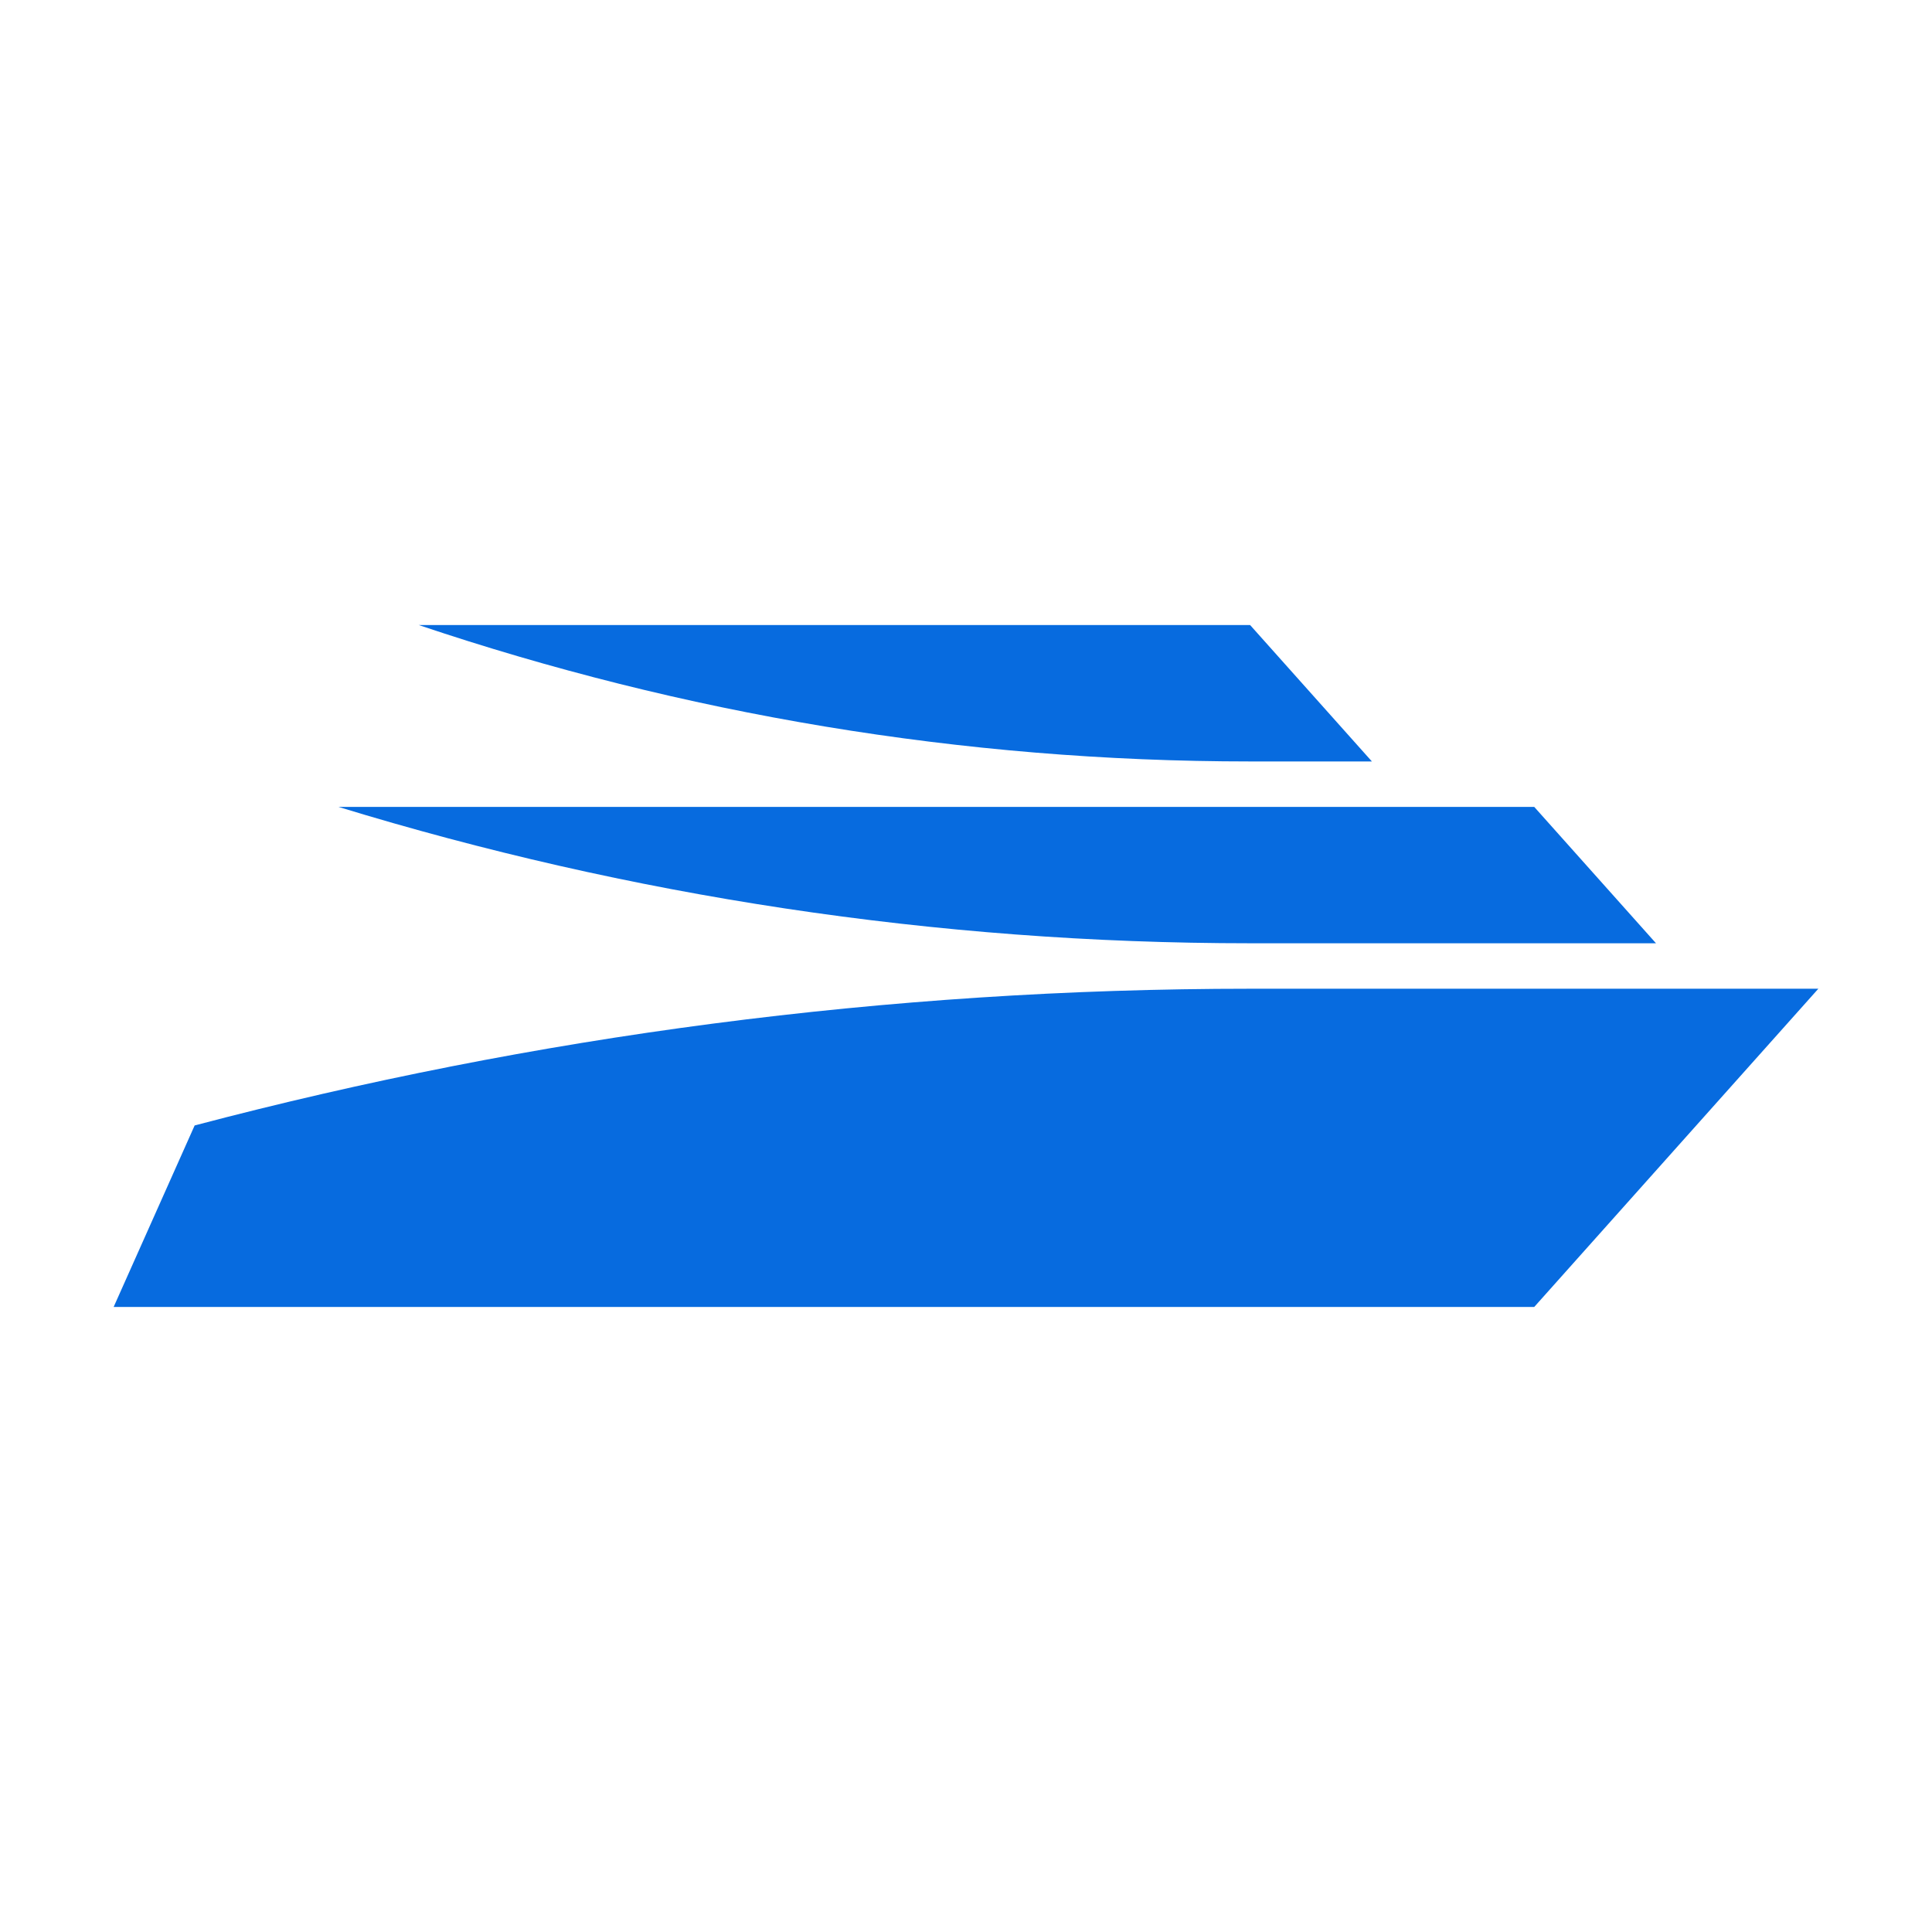
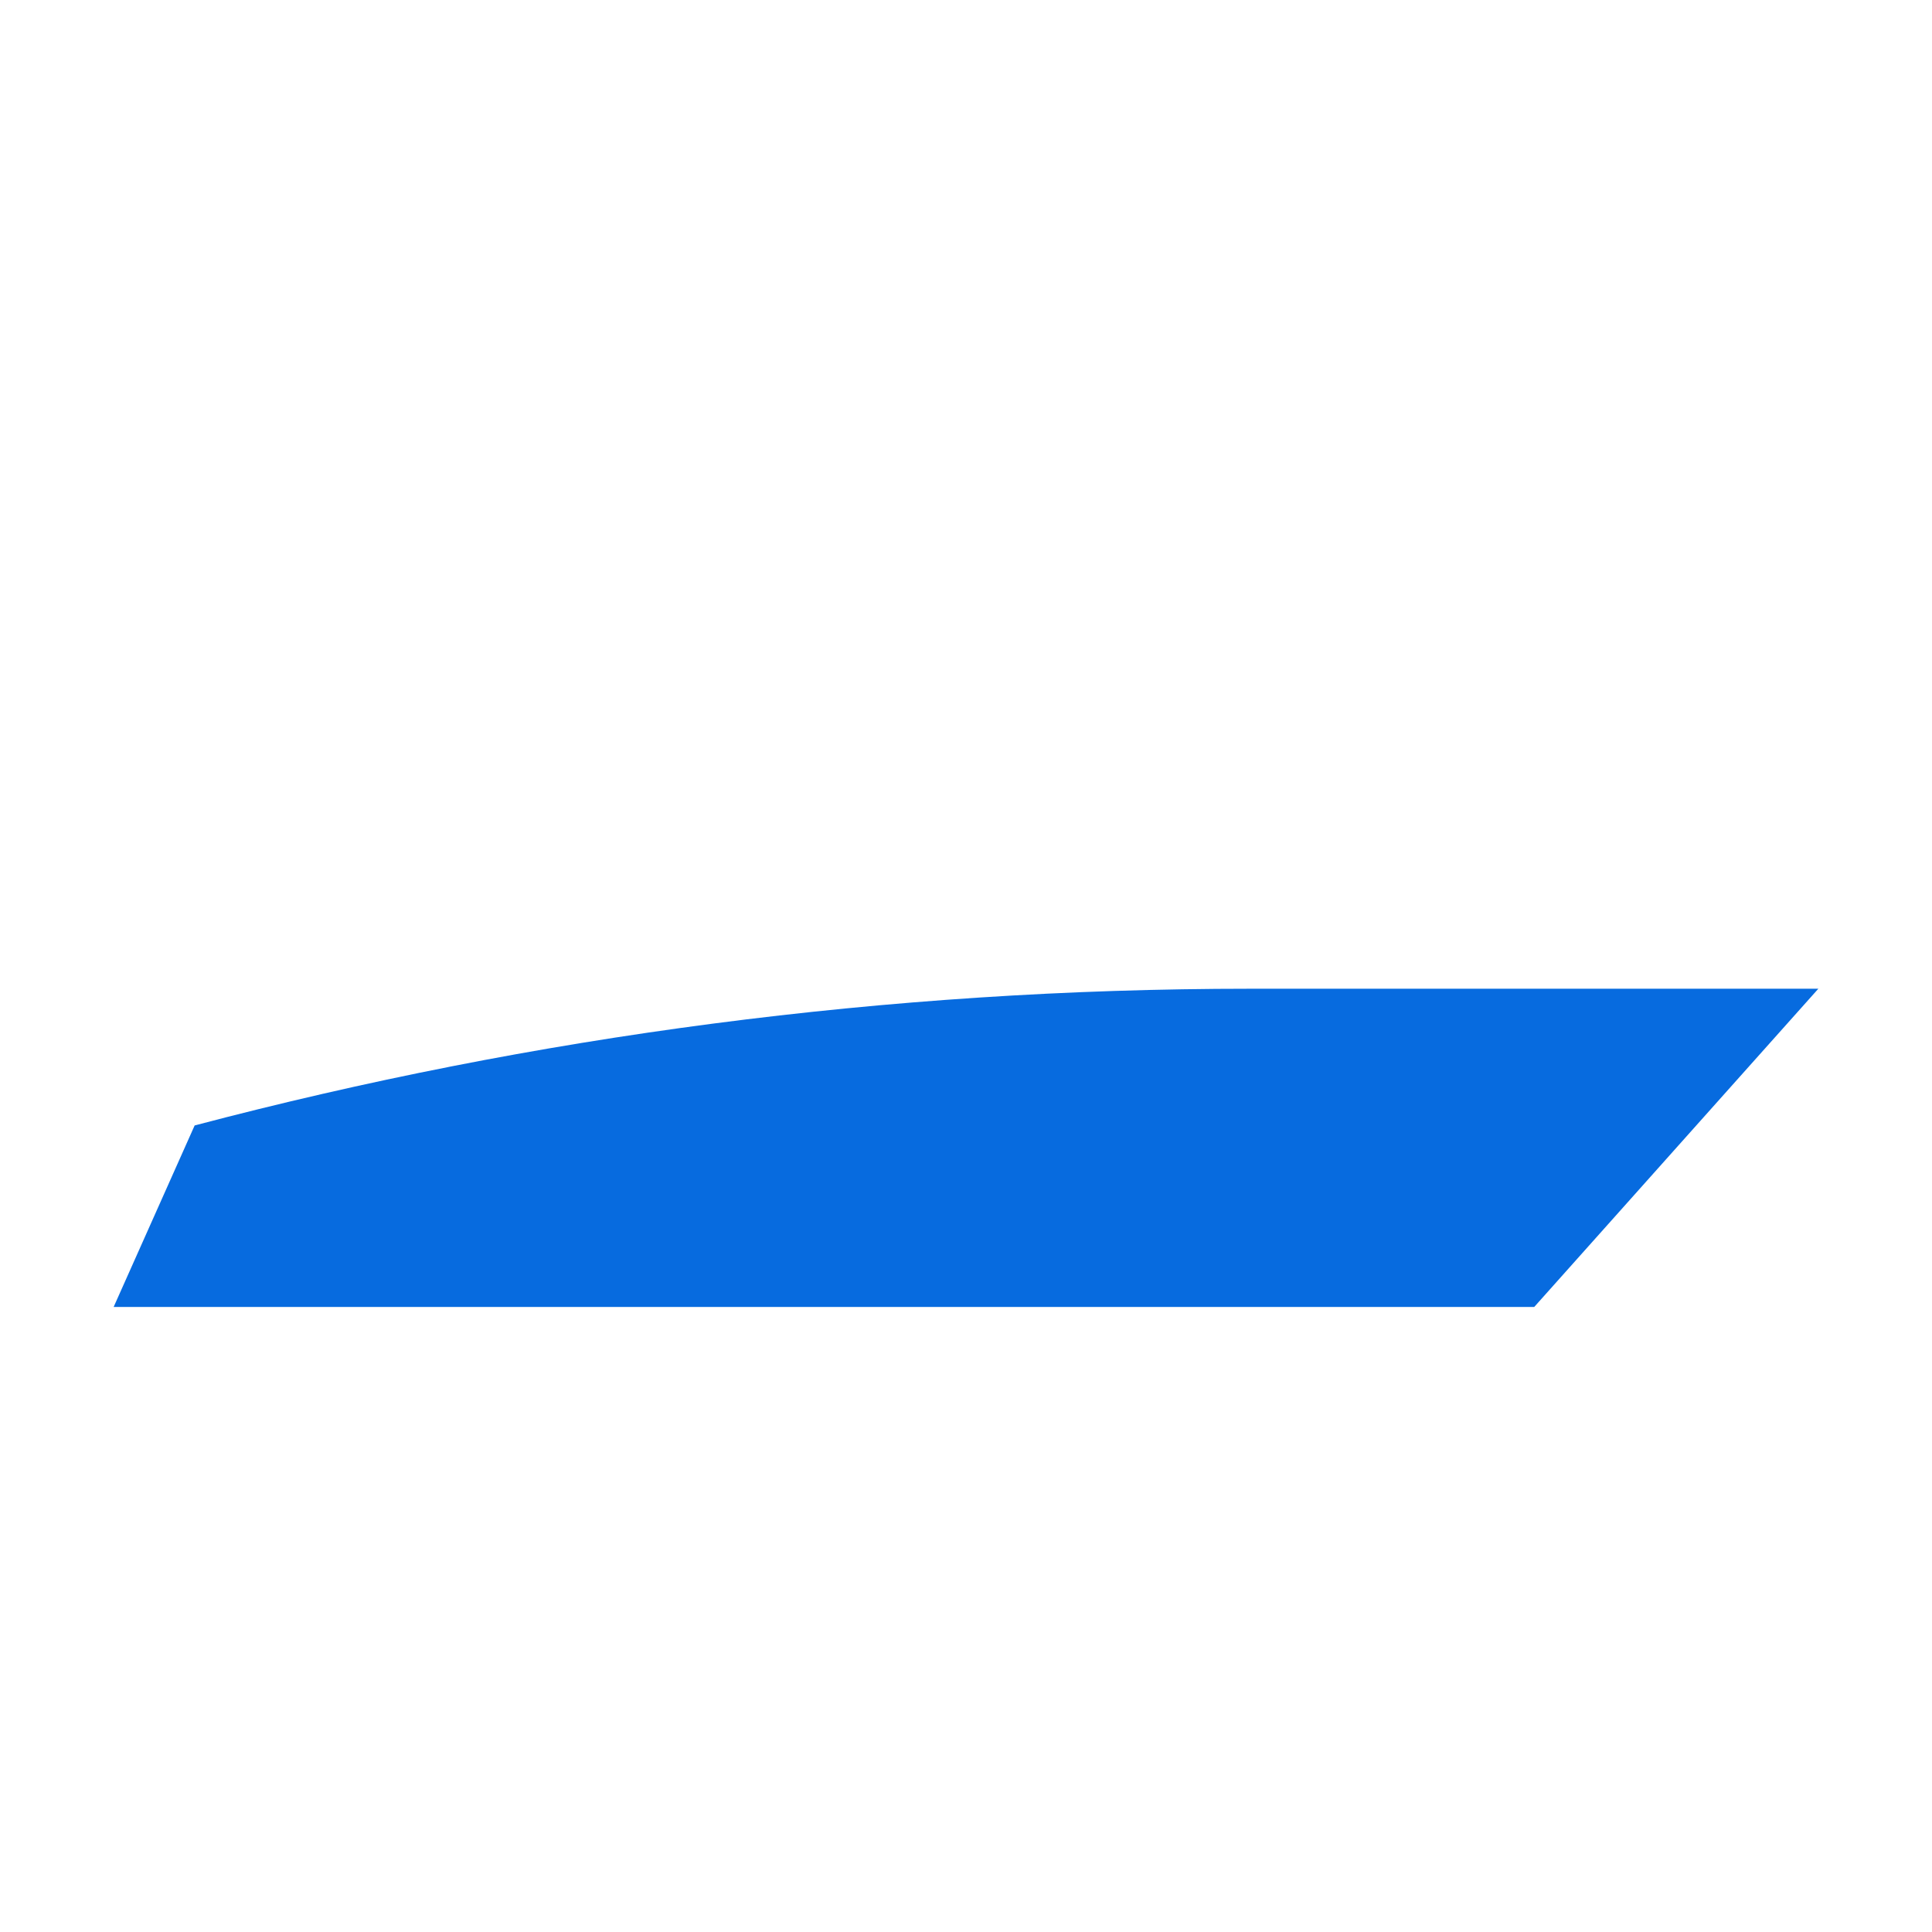
<svg xmlns="http://www.w3.org/2000/svg" width="64" height="64" viewBox="0 0 64 64" fill="none">
-   <path d="M45.446 25.224L41.412 20.706H13.873C22.594 23.642 31.836 25.224 41.412 25.224H45.446Z" fill="#076BDF" />
-   <path d="M54.857 31.247L50.824 26.73H11.213C20.832 29.675 30.959 31.247 41.412 31.247H54.857Z" fill="#076BDF" />
  <path d="M60.235 32.753H41.412C29.378 32.753 17.672 34.322 6.448 37.282L3.765 43.294H50.824L60.235 32.753Z" fill="#076BDF" />
</svg>